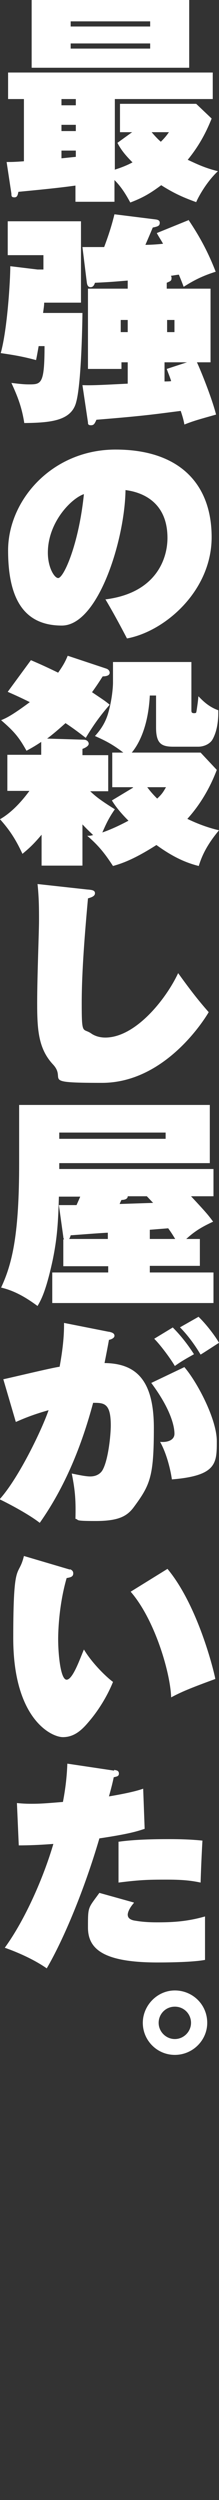
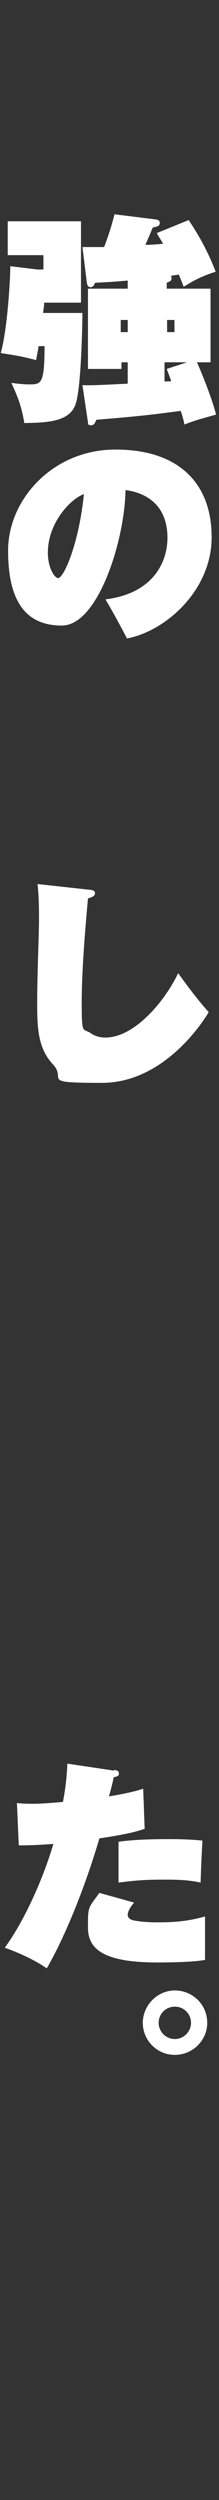
<svg xmlns="http://www.w3.org/2000/svg" id="_レイヤー_1" version="1.1" viewBox="0 0 59.5 679">
  <rect x="0" y="0" width="59.5" height="679" fill="#333333" stroke="none" />
  <defs>
    <style>
      .st0 {
        fill: #fff;
      }
    </style>
  </defs>
-   <path class="st0" d="M31.1,46.1c2.3-.7,4-1.5,4.9-2-2.6-2.6-3.4-4-4.1-5.3l4-2.9h-3.3v-7.7h20.7l4.2,4c-1.6,4-3.5,7.5-6.5,11.2,2.6,1.2,4.6,2.2,8.2,3.1-3.3,3.1-5.5,7.4-5.9,8.4-3.3-1.2-5.9-2.3-9.5-4.6-2.7,2-4.7,3.3-8.4,4.7-1.1-2-2.3-4.1-4.3-6.1v5.9h-10.6v-4.4c-5,.7-10.4,1.2-15.5,1.7-.2.9-.3,1.5-1.1,1.5s-.8-.4-.8-1l-1.3-8.6c1.2,0,2.1,0,4.7-.2v-16.9H2.2v-7.2h55.6v7.2h-26.6s0,19.1,0,19.1ZM51.4,0v18.4H8.6V0h42.8ZM20.6,26.9h-3.9v1.7h3.9v-1.7ZM20.6,33.9h-3.9v1.7h3.9v-1.7ZM20.6,40.9h-3.9v2.1l3.9-.4s0-1.7,0-1.7ZM40.8,7.2v-1.4h-21.6v1.4h21.6ZM19.2,11.8v1.4h21.6v-1.4h-21.6ZM41.2,35.9c1,1.2,2,2.2,2.5,2.6,1.3-1.3,1.7-1.9,2.2-2.6h-4.7Z" />
  <path class="st0" d="M22.4,85c0,.4-.2,18.8-1.7,24.2-1.3,5.2-7.2,5.6-14.1,5.7-.7-4.5-1.9-7.4-3.5-10.9,2.5.3,3.5.4,4.7.4,3.4,0,4.3,0,4.3-10.4h-1.6c-.4,2.3-.5,2.8-.7,3.8-3.7-1-6.2-1.4-9.6-1.9,1.8-6.4,2.6-19.8,2.6-23.6l7.4.9h1.6v-3.9H2.1v-9.2h19.9v22.1h-10c0,.7-.1,1.3-.3,2.8,0,0,10.7,0,10.7,0ZM51.2,59.7c3.3,4.9,5.5,9.2,7.4,14.1-3.5,1.1-5.9,2.3-8.7,4.1-.3-.8-.4-1.1-1.3-3.3-.4,0-1.9.3-2.2.3.2.2.2.4.2.7,0,.7-.4.8-1.3,1.2v1.6h11.9v20h-3.7c1,2.1,4.1,9.8,5.2,14.2-4.6,1.3-6.1,1.7-8.6,2.7-.2-1.1-.4-1.9-1-3.7-6.4.8-9.2,1.3-22.9,2.4-.5,1.1-.7,1.5-1.5,1.5s-.8-.4-.8-.8l-1.5-10.1c2.3.1,4.4,0,12.3-.4v-5.8h-1.7v1.8h-9.1v-21.8h10.8v-2.2c-3.7.3-4.6.4-8.9.6-.2.6-.5,1.2-1.2,1.2s-.9-.6-1-1.2l-1.2-9.7c1.4,0,2.9,0,5.9,0,1.5-4,2.2-6.5,2.8-8.9l11.2,1.4c.8.1,1.1.4,1.1.9,0,.8-.4,1-1.9,1.3-.2.5-1.3,3.1-2,4.7,1.7,0,4.1-.2,4.8-.3-.6-1.1-1-1.6-1.7-2.9,0,0,8.6-3.5,8.6-3.5ZM32.8,86.9v3.3h1.9v-3.3h-1.9ZM44.8,103.6c.2,0,1.5,0,1.7-.1-.4-1.3-.7-1.9-1.2-3.3l5.5-1.8h-6.1v5.2ZM45.4,86.9v3.3h2v-3.3h-2Z" />
  <path class="st0" d="M28.6,162.8c13.7-1.7,16.9-10.9,16.9-16.7,0-11.3-9.2-12.7-11.4-13-.2,13.5-7.4,36.8-17.3,36.8s-14.6-6.7-14.6-20.4,12-27.4,29.2-27.4,26.1,9.2,26.1,23.8-12.7,25.6-23,27.5c-1.2-2.3-3.4-6.5-5.9-10.7ZM13,150.1c0,4.1,1.8,6.9,2.8,6.9,1.5,0,5.6-9.1,7-22.8-3.5,1.2-9.8,7.7-9.8,15.9h0Z" />
-   <path class="st0" d="M36,213.8h-5.5v-9.4h3c-3.2-2.5-5.5-3.5-7.7-4.5,1-1.1,2.6-3,3.5-5.9,1.2-4,1.4-7.6,1.4-8.6v-5.6h21.3v13.1c0,.4,0,.8.7.8s.6-.2.7-.6c.1-.7.4-2.5.5-4,1,1,2.6,2.8,5.4,3.8.1,4.3-.9,6.8-1.6,8-.8,1.3-2.5,1.9-3.8,1.9h-6.8c-3.2,0-4.7-.8-4.7-5.2v-8.7h-1.7c-.5,10-4,14.4-4.9,15.5h18.7l4.4,4.7c-.8,2.1-3.1,7.9-8,13.3,4.1,2,7.3,2.8,8.6,3.1-2.9,3.5-4.5,6.4-5.5,9.7-3.6-.9-7.1-2.5-11.5-5.7-6.4,4.1-9.7,5.1-11.8,5.7-1.9-2.9-3.6-5.3-7-8.2.8,0,.9,0,1.6-.2-.7-.7-1.5-1.4-2.9-2.9v11.2h-11.1v-8.4c-2.5,3-3.9,4.1-5.2,5.2C4.2,227.8,2.5,225.3,0,222.5c2.8-1.6,5.5-4.3,8-7.7H2v-9.8h9.2v-3.5c-1.8,1.2-2.9,1.8-4,2.4-2-3.6-3.3-5.2-6.9-8.3,1.2-.5,2.7-1.1,7.8-4.9-2.6-1.3-4.2-2-6-2.8l6.3-8.6c1.6.7,3.3,1.4,7.4,3.4,1.6-2.3,2-3.2,2.6-4.6l10.5,3.5c.6.2.9.7.9,1.1,0,.8-1,1-1.9,1-.9,1.4-1.6,2.5-2.9,4.3,2.5,1.7,3.5,2.3,4.8,3.4-2.6,3-4.4,5.5-6.5,9-1.7-1.3-3.1-2.4-5.5-4-1.9,1.7-3.4,3-5,4.2l10,.3c.7,0,1.3.5,1.3,1.1s-.9,1.1-1.7,1.4v1.7h7v9.8h-4.9c1.4,1.3,2.4,2.2,6.7,4.9-1.6,2.3-2.3,3.8-3.4,6.3,2.9-1,5.8-2.5,7.1-3.2-2.9-2.9-4-4.7-4.5-5.5l5.8-3.5h0ZM40,213.8c.6.8,1.3,1.7,2.7,3.1,1.4-1.3,1.7-1.9,2.4-3.1h-5.1Z" />
  <path class="st0" d="M23.9,241.6c1.1.1,1.9.2,1.9,1s-.9,1.1-1.9,1.4c-.8,8.9-1.7,19.6-1.7,28.5s.3,6.6,2.6,8.2c.7.5,2,1.1,3.8,1.1,8.3,0,16.6-10.6,19.8-17.5,3.1,4.3,5.3,7.2,8.3,10.6-1.1,1.9-11.8,19.2-29,19.2s-9.4-.8-13.3-5c-4-4.3-4.3-9.5-4.3-16.7s.5-19.3.5-22.4,0-6.1-.4-9.9l13.6,1.5h0Z" />
-   <path class="st0" d="M40.7,343.9v1.7h17.3v8.3H14.2v-8.3h15.2v-1.7h-12.2v-7.3h.2c-.1-.2-.2-.4-.2-.7l-1.2-8.6c.7,0,3.9,0,4.8,0,.2-.5.5-1.1,1-2.3h-5.8c-.2,6.7-.4,11-1.7,17.3-1.8,8.3-3.1,10.7-4.1,12.4-2.2-1.6-5.6-4-9.9-5,3.2-6.8,4.9-15.1,4.9-33.6v-16h51.8v15.8H16.1c0,.7,0,.8,0,1.6h41.9v7.4h-6.1c4,4.3,4.6,5,6,6.9-3,1.4-4.9,2.5-7.3,4.7h3.7v7.3s-13.6,0-13.6,0ZM16.1,307.6v1.7h28.9v-1.7s-28.9,0-28.9,0ZM29.3,336.5v-1.7c-1,0-9.9.7-10.1.7-.1.4-.2.6-.4,1h10.6ZM39.7,324.9h-5c0,.9-1.2,1-1.7,1-.2.4-.3.6-.5,1.1l9.1-.3s-1.7-1.8-1.7-1.8ZM47.6,336.5c-.8-1.3-.9-1.5-1.9-2.9l-5,.4v2.5h6.9,0Z" />
-   <path class="st0" d="M29.6,361.7c1,.2,1.5.5,1.5,1.1s-.9,1-1.5,1.1c-.2,1.2-.9,4.8-1.2,6.3,8.3.1,13.4,4.3,13.4,17.6s-1,15.5-5.5,21.6c-1.8,2.4-4.1,3.7-10.3,3.7s-4.3-.3-5.5-.6c.1-4.7,0-7.3-1-12.3,1.9.4,3.8.8,5,.8,2.3,0,3.2-1.4,3.4-1.8,1.5-2.7,2.2-9.3,2.2-12.1,0-6.1-1.9-6.1-4.8-6.1-3.1,11.6-7.6,22.8-14.5,32.6-2.8-2.2-8-5-10.9-6.4,5.3-5.9,11.6-19.2,13.3-24.2-5,1.4-7.7,2.7-8.9,3.2l-3.4-11.6c2.4-.5,13.1-3.1,15.3-3.4,1.2-6.5,1.2-10,1.2-11.9l12.1,2.4h0ZM50,371.2c3.5,4,8.9,14.2,8.9,20.2s0,9.4-12.2,10.4c-.3-2.2-1.3-6.8-3.2-10.2,1.9.2,3.9-.4,3.9-2.2s-.8-6.4-6.3-13.8c0,0,9-4.3,9-4.3ZM46.9,360.5c1.6,1.6,3.7,4,5.8,7.3-2.3,1.3-3.4,1.9-5.2,3.2-.9-1.6-3.7-5.5-5.6-7.4l5.1-3.1ZM53.9,357.6c2.1,2,4.6,5.3,5.6,7.1-.8.5-4.3,2.8-5,3.2-1.3-2.2-3.3-5.1-5.6-7.4l5.1-2.9h0Z" />
-   <path class="st0" d="M19,426.2c.6.2.9.6.9,1.1,0,1-.8,1.1-1.8,1.3-2.3,8-2.3,15.8-2.3,16.6,0,3.8.6,11,2.3,11s3.7-5.9,4.7-8.2c2.2,3.7,6.1,7.5,7.9,8.8-1.6,4-4.1,7.9-6.4,10.6-1.9,2.3-4,4.4-7.2,4.4s-13.5-5-13.5-26.9,1.4-16.1,2.9-22.3l12.5,3.7h0ZM45.5,426.1c8.3,10,12.6,27.7,13,29.9-6.8,2.5-9.2,3.5-12,5-.2-6.6-4.4-21.1-11-28.7l10-6.2h0Z" />
  <path class="st0" d="M31,480.7c.7.1,1.3.2,1.3,1s-.7.8-1.4,1c-.3,1.4-.5,2.3-1.3,5.2,5.9-1,8.2-1.7,9.3-2.1l.4,10.9c-2.1.7-4.3,1.4-12.3,2.6-4.1,14-9.7,27.4-14.3,35.3-4-2.8-9.1-4.8-11.4-5.6,5.6-7.7,10.6-19.3,13.2-28.2-3.9.3-6.9.4-9.4.4l-.5-11.5c1.9.2,3.2.2,4,.2,2.3,0,3.7-.1,8.5-.5.9-4.7,1.1-8,1.2-10.4l12.7,1.9h0ZM36.4,516.8c-1.6,1.8-1.7,3-1.7,3.2,0,1,.8,1.4,1.7,1.6.7.1,2.5.5,6.2.5s7.9-.1,13.1-1.6c0,1.4,0,2.8,0,5.7s0,4.1,0,6.1c-3.1.6-9.5.7-12.9.7-14.8,0-18.9-3.7-18.9-9.5s0-5.1,3.1-9.4c0,0,9.3,2.6,9.3,2.6ZM32.3,500.2c4.3-.6,9.3-.7,13.7-.7s7,.2,9,.4c-.2,3.4-.4,8-.5,11.4-1.9-.4-4.2-.8-8.9-.8s-7.2,0-13.4.8v-11.1Z" />
  <path class="st0" d="M56.3,549.4c0,4.7-3.9,8.7-8.8,8.7s-8.7-4-8.7-8.7,3.9-8.8,8.7-8.8,8.8,3.8,8.8,8.8ZM43.1,549.4c0,2.4,2,4.4,4.4,4.4s4.4-2,4.4-4.4-1.9-4.4-4.4-4.4-4.4,2-4.4,4.4Z" />
</svg>